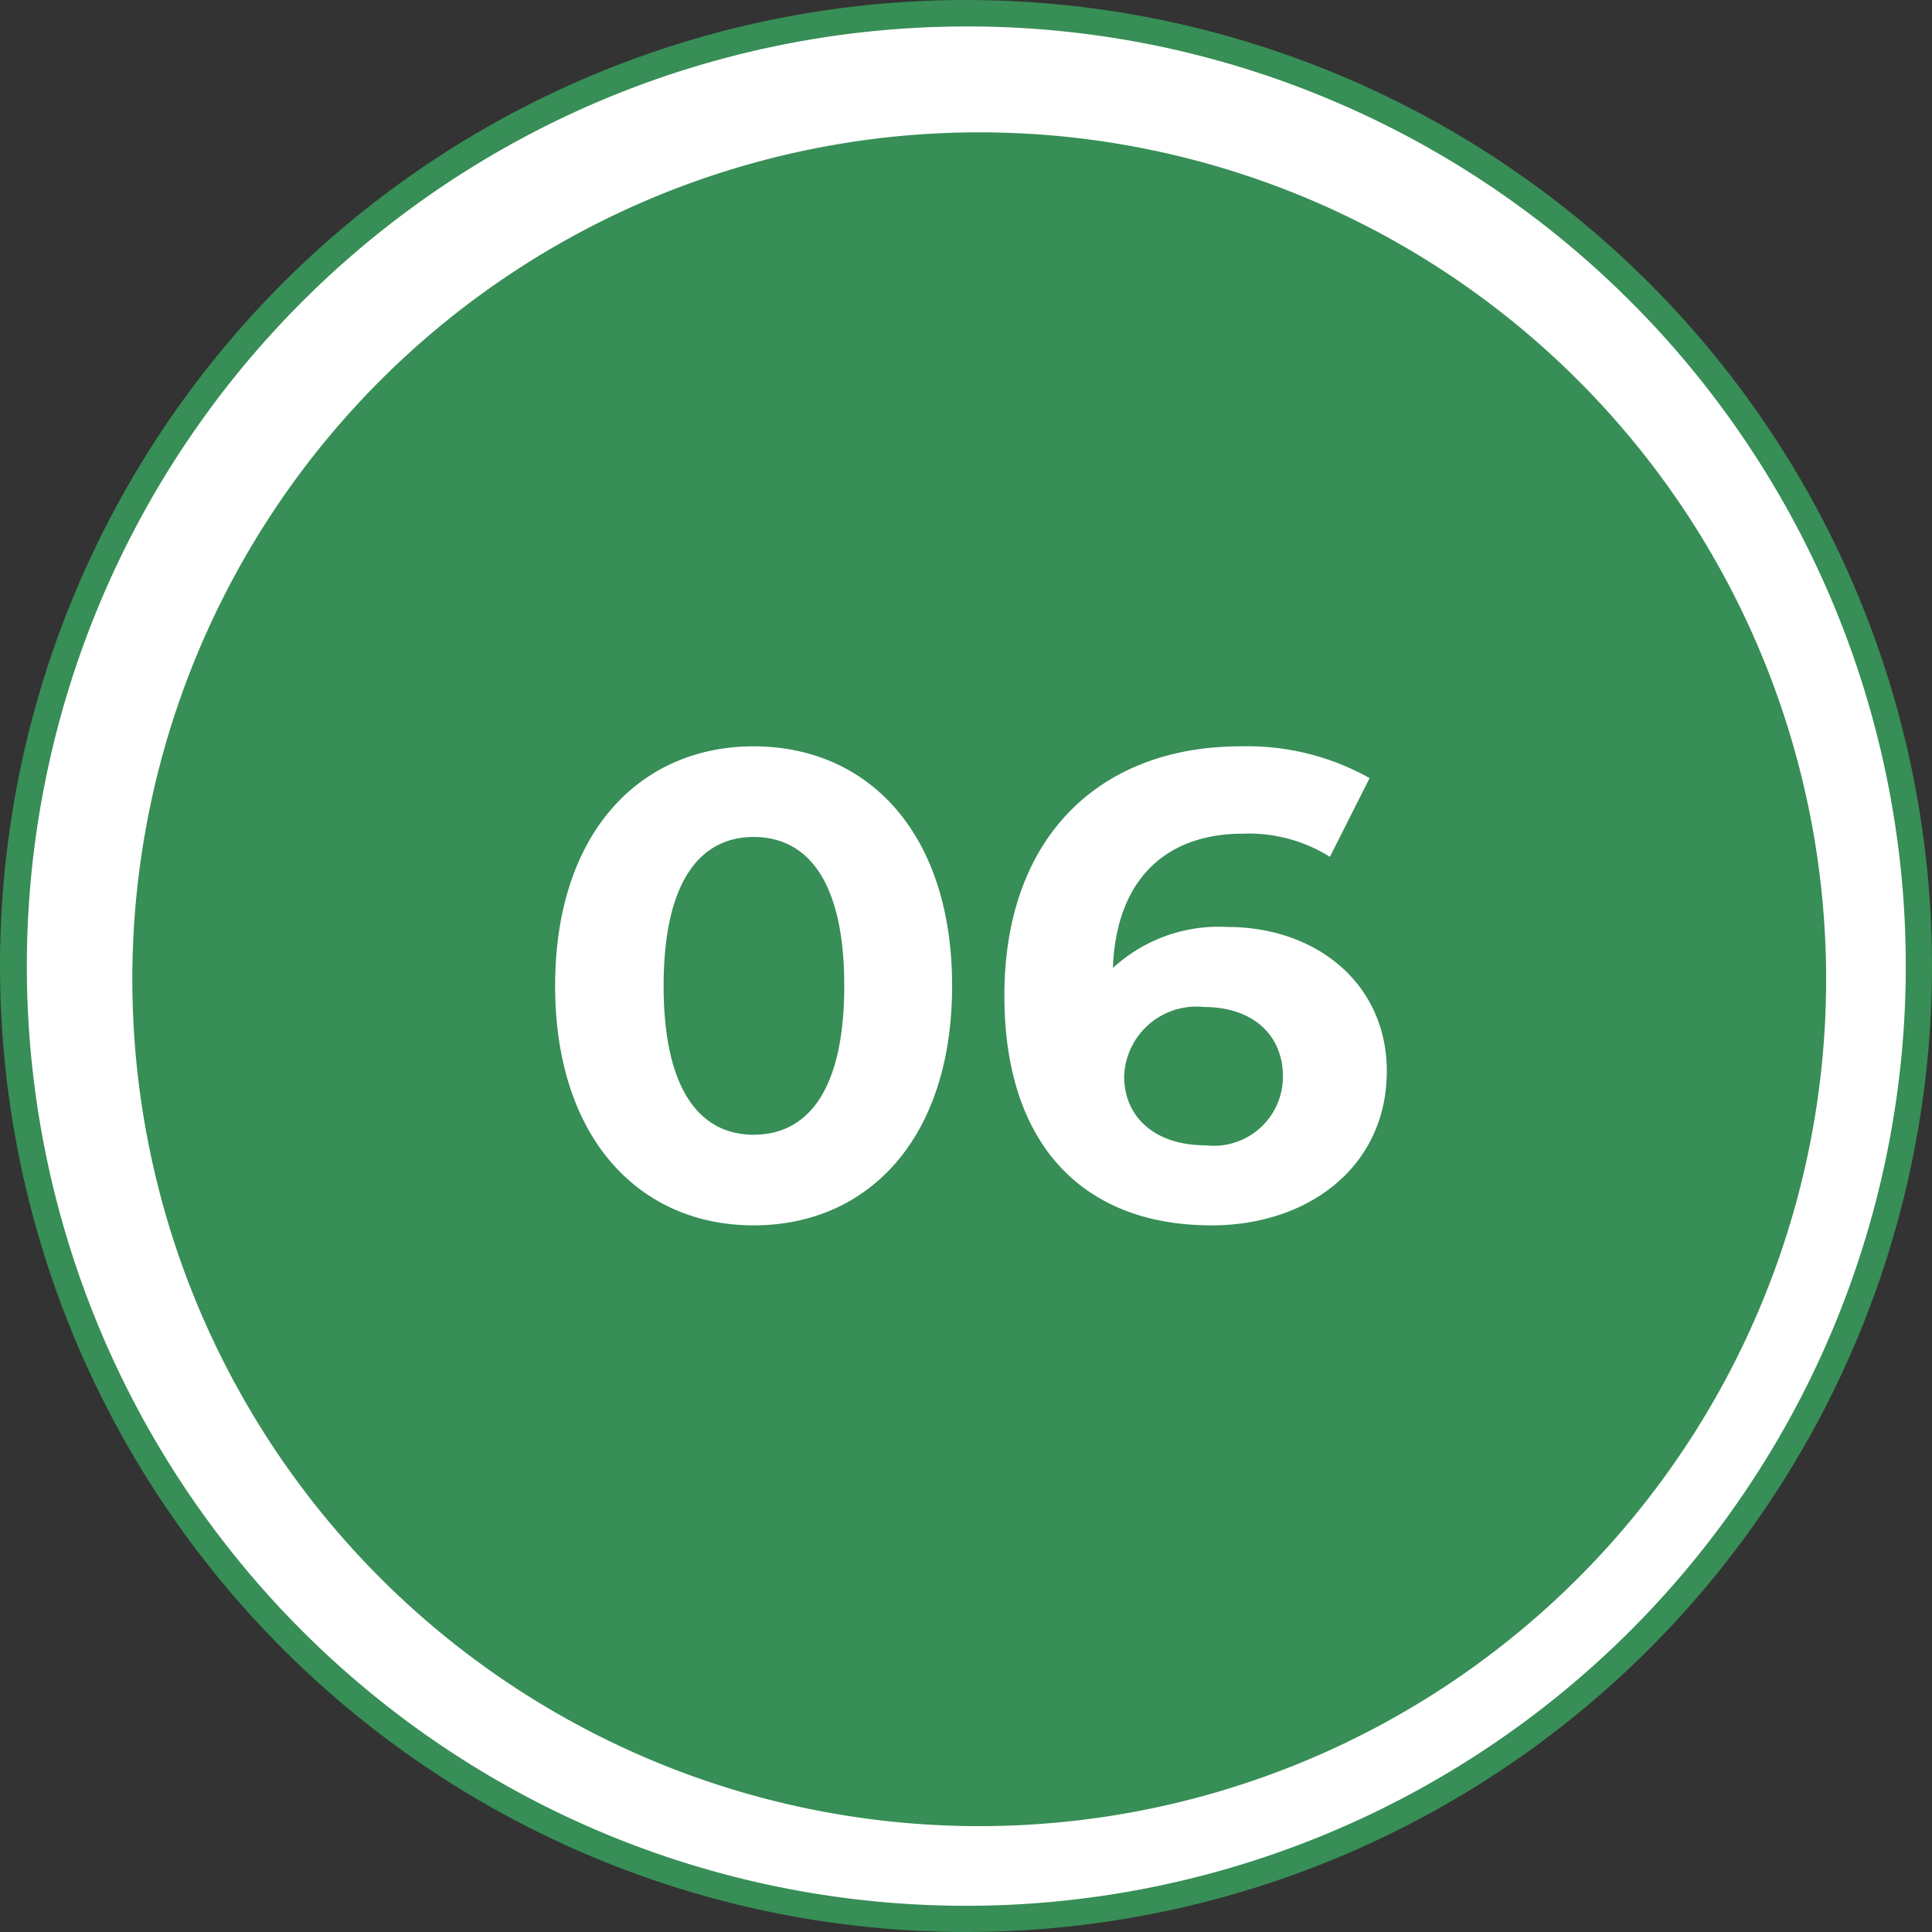
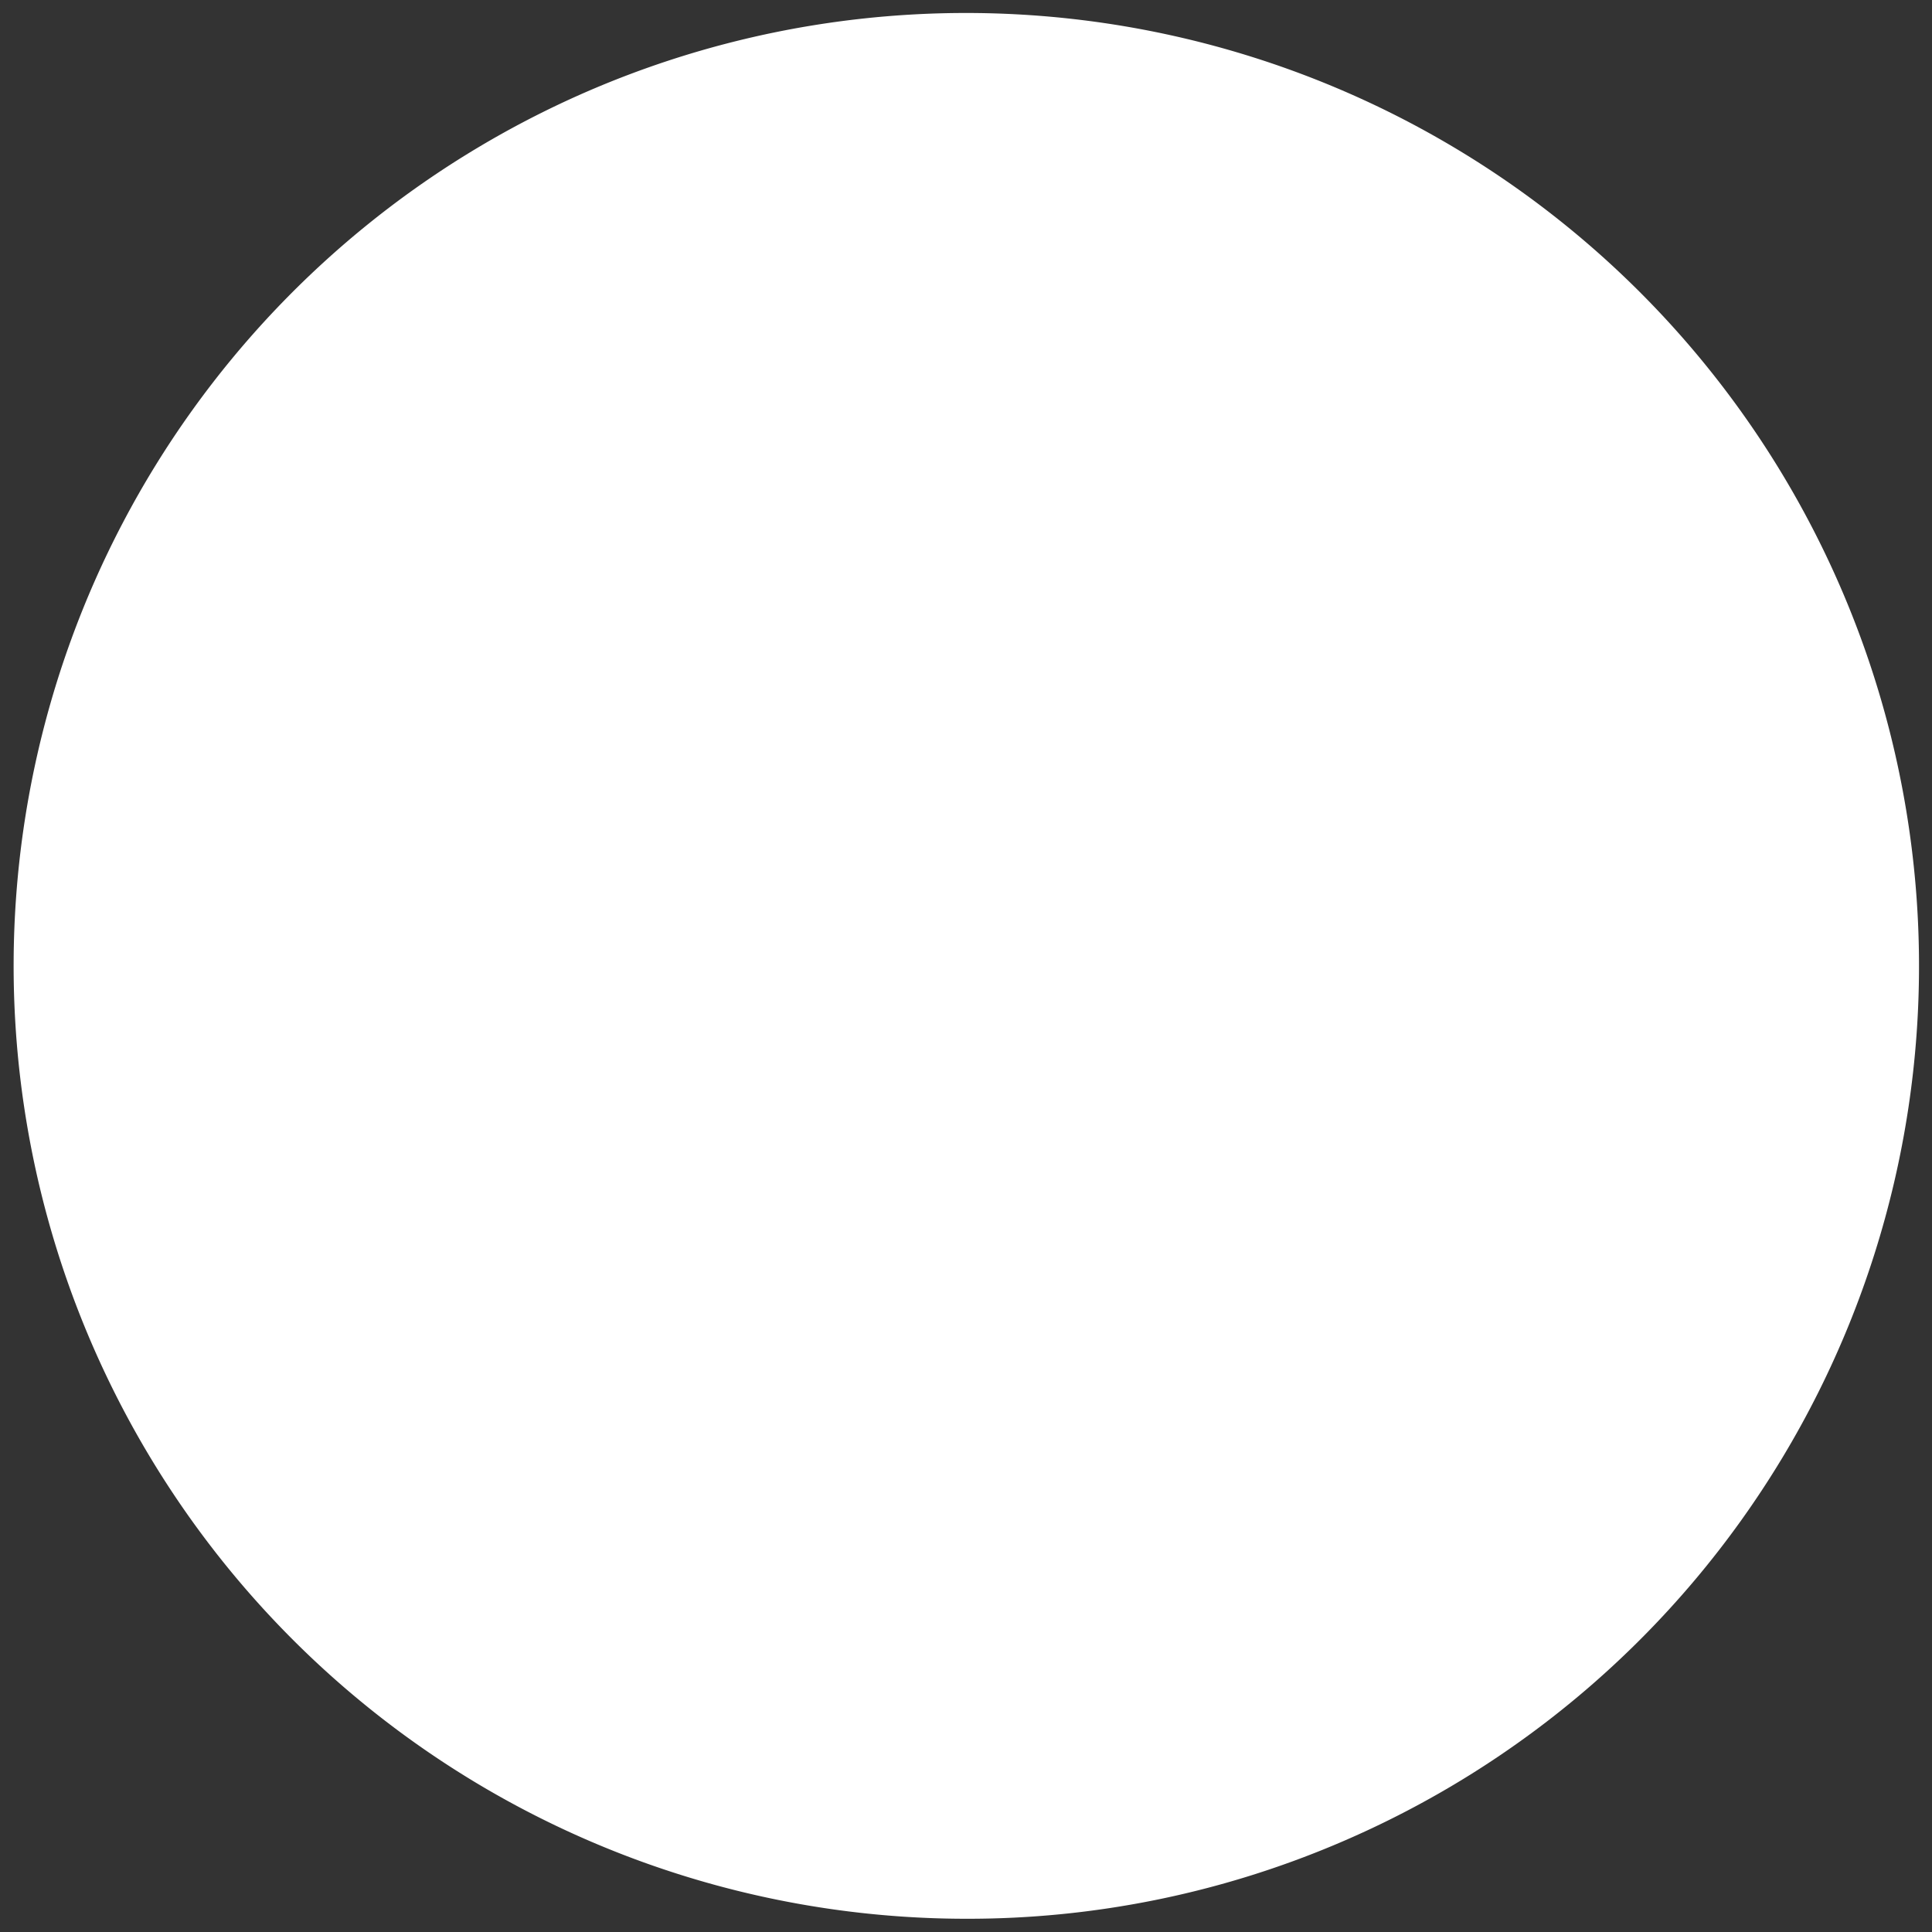
<svg xmlns="http://www.w3.org/2000/svg" width="73" height="73" viewBox="0 0 73 73">
  <rect x="0" y="0" width="73" height="73" fill="#333333" stroke="none" />
  <g id="グループ_390" data-name="グループ 390" transform="translate(10867 2275)">
    <path id="パス_534" data-name="パス 534" d="M36.5,72.5A36.01,36.01,0,0,1,22.487,3.329,36.009,36.009,0,0,1,50.513,69.671,35.774,35.774,0,0,1,36.5,72.5Z" transform="translate(-10867 -2275)" fill="#fff" />
-     <path id="パス_535" data-name="パス 535" d="M36.5,1A35.51,35.51,0,0,0,22.682,69.211,35.509,35.509,0,0,0,50.318,3.789,35.277,35.277,0,0,0,36.5,1m0-1A36.5,36.5,0,1,1,0,36.5,36.5,36.5,0,0,1,36.5,0Z" transform="translate(-10867 -2275)" fill="#378e56" />
-     <path id="パス_159" data-name="パス 159" d="M32,0A32,32,0,1,1,0,32,32,32,0,0,1,32,0Z" transform="translate(-10862 -2270)" fill="#378e56" />
-     <path id="パス_167" data-name="パス 167" d="M8.475.3c4.325,0,7.5-3.275,7.5-9.05S12.8-17.8,8.475-17.8c-4.3,0-7.5,3.275-7.5,9.05S4.175.3,8.475.3Zm0-3.425c-2,0-3.4-1.65-3.4-5.625s1.4-5.625,3.4-5.625c2.025,0,3.425,1.65,3.425,5.625S10.5-3.125,8.475-3.125Zm17.9-7.85a5.906,5.906,0,0,0-4.325,1.55c.125-3.35,2-5.075,4.925-5.075a5.764,5.764,0,0,1,3.275.875l1.5-2.975a9.449,9.449,0,0,0-4.875-1.2c-5.275,0-8.925,3.375-8.925,9.425,0,5.65,3,8.675,7.825,8.675,3.7,0,6.625-2.25,6.625-5.825C32.4-8.825,29.75-10.975,26.375-10.975Zm-.825,8.25c-1.95,0-3.075-1.1-3.075-2.6A2.737,2.737,0,0,1,23.416-7.3,2.737,2.737,0,0,1,25.5-7.95c1.8,0,2.975,1.025,2.975,2.625A2.616,2.616,0,0,1,27.6-3.367a2.616,2.616,0,0,1-2.047.642Z" transform="translate(-10847 -2229)" fill="#fff" />
  </g>
</svg>